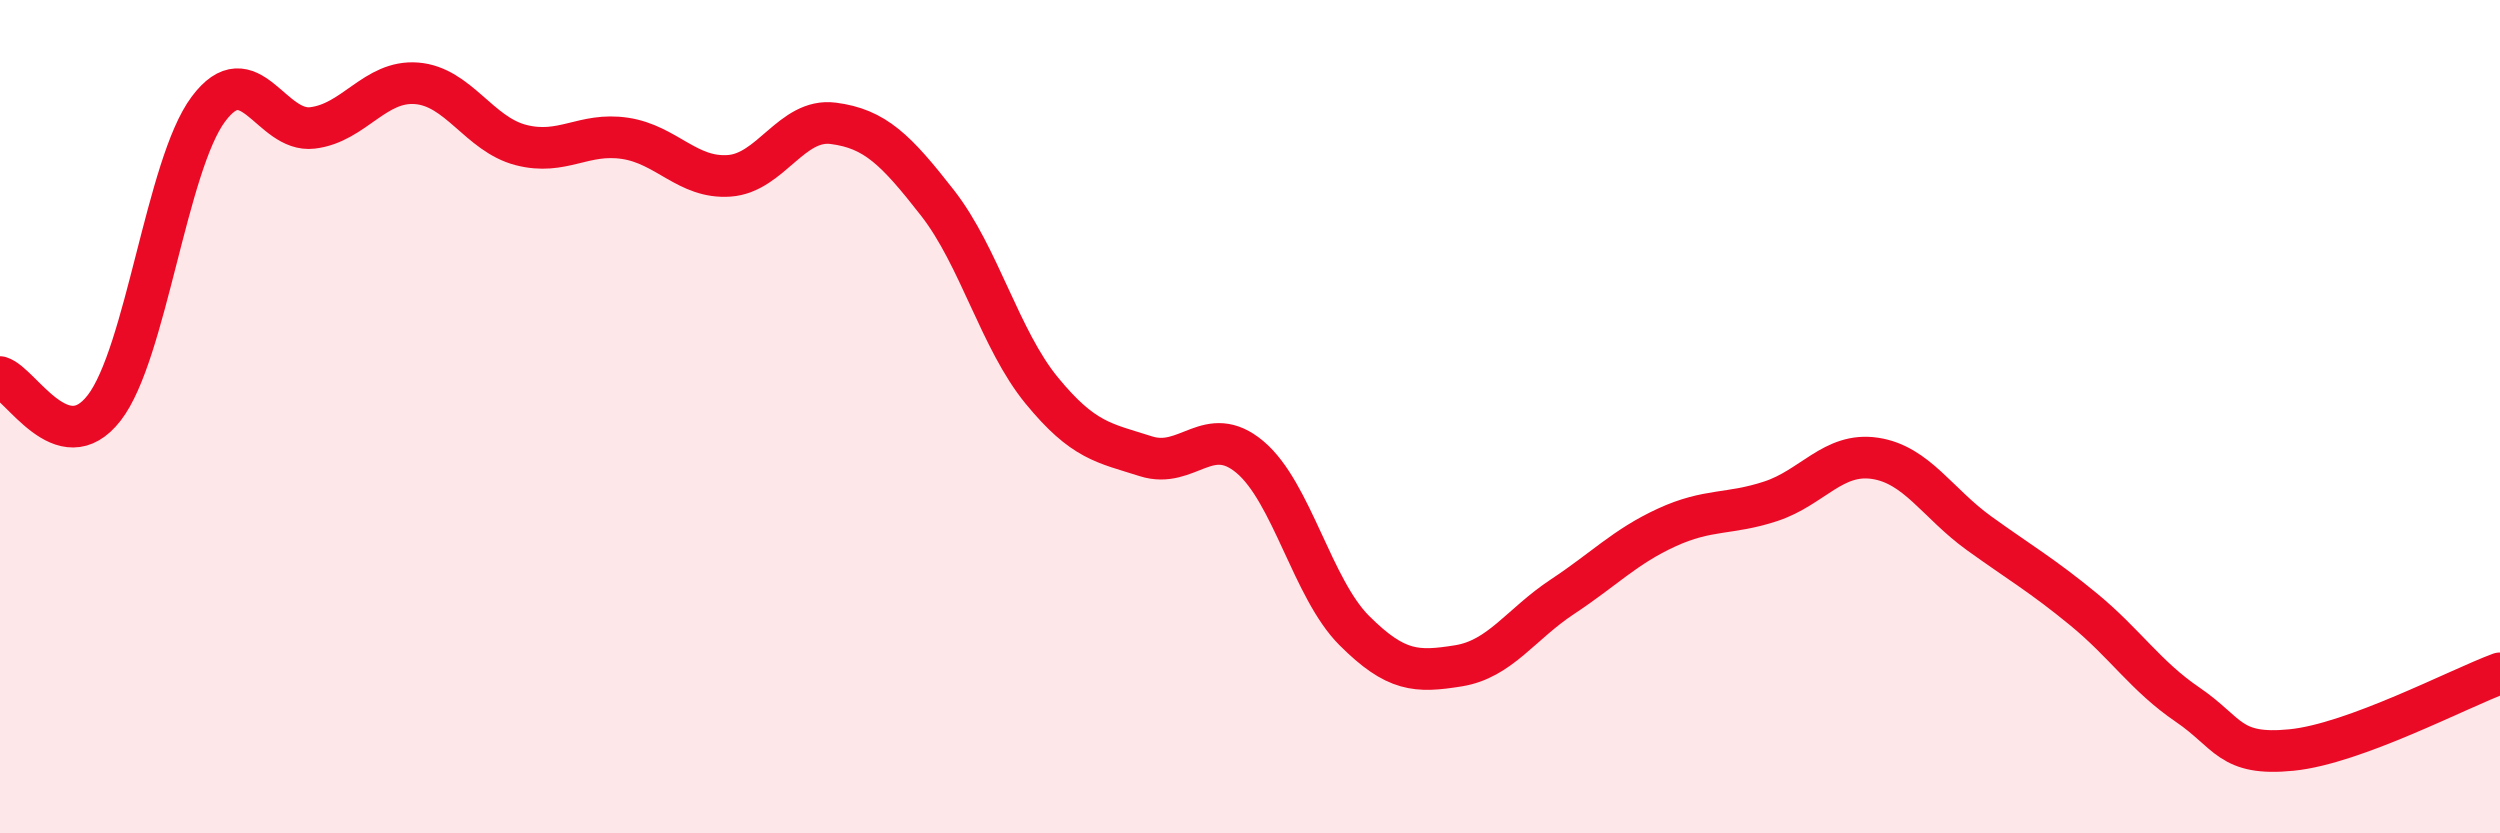
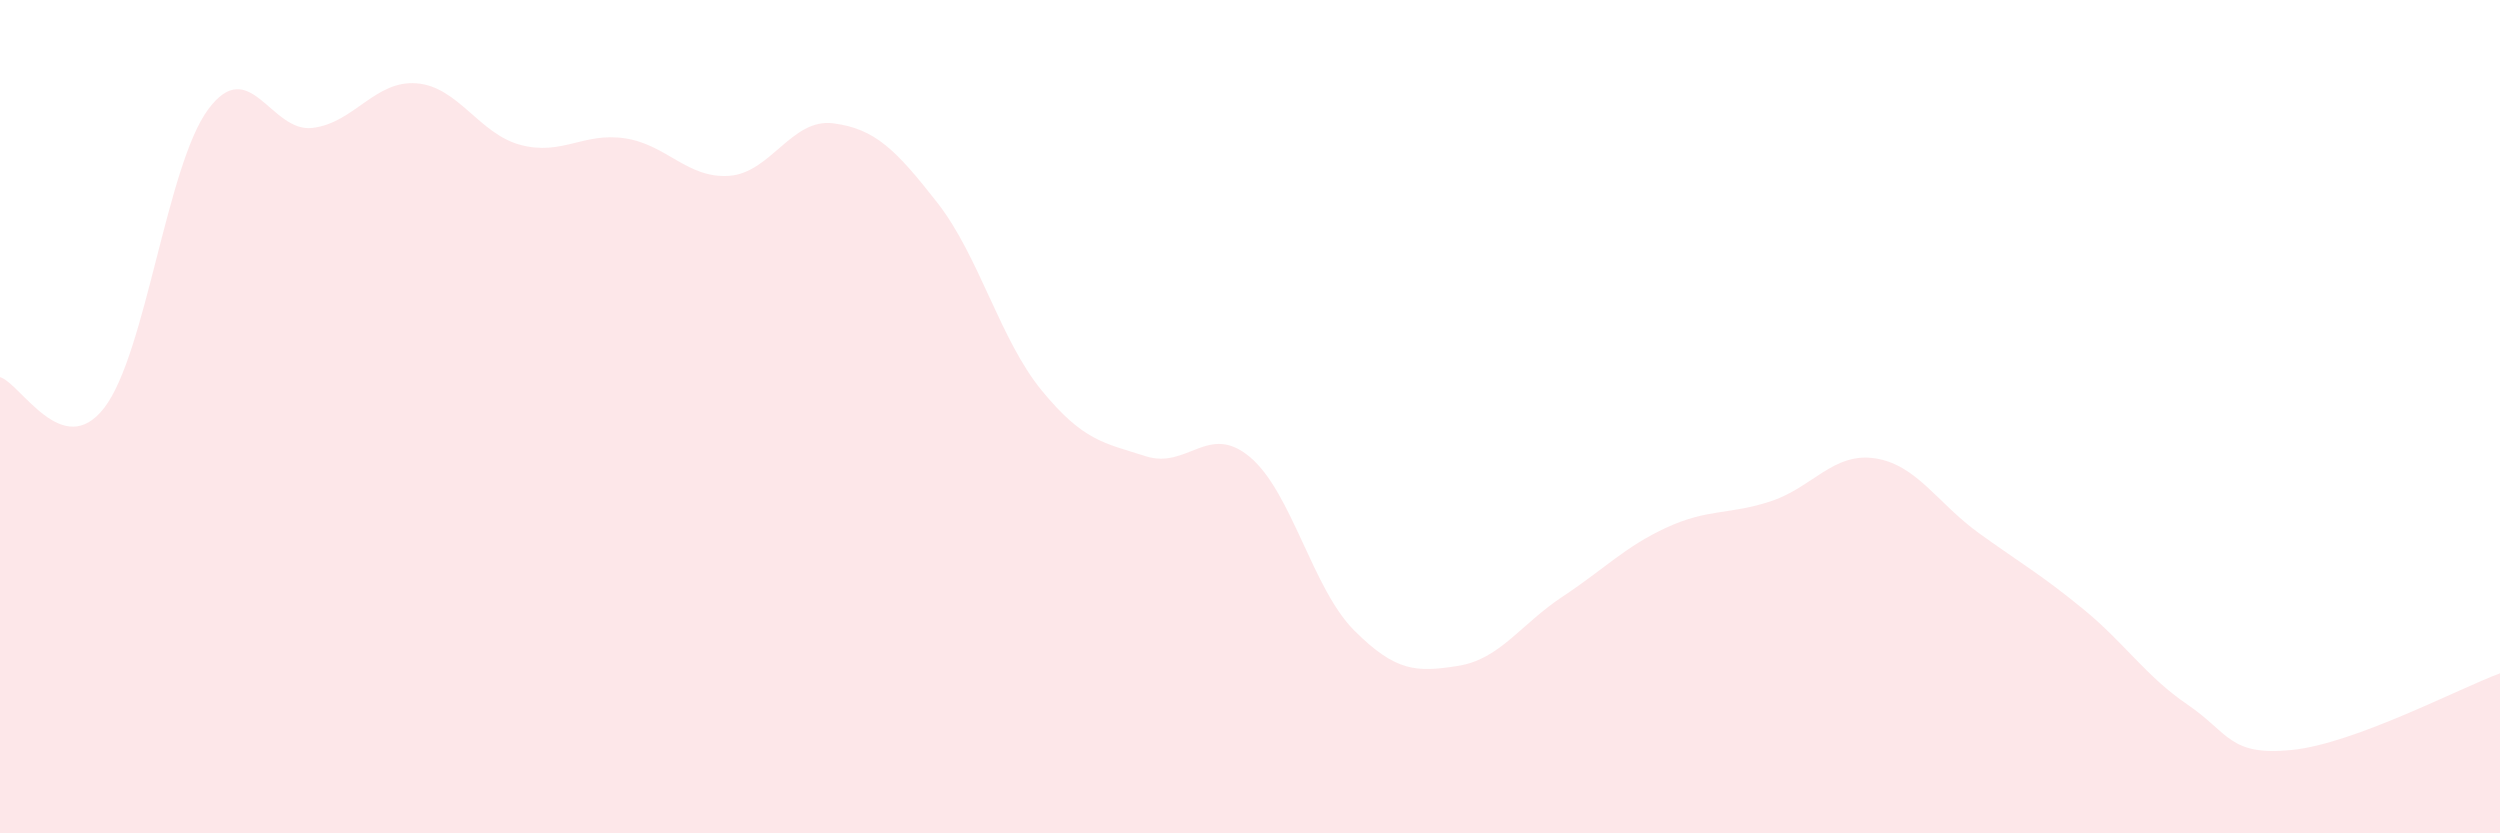
<svg xmlns="http://www.w3.org/2000/svg" width="60" height="20" viewBox="0 0 60 20">
  <path d="M 0,9.05 C 0.5,9.2 1.5,11.08 2.5,9.79 C 3.5,8.5 4,3.96 5,2.62 C 6,1.28 6.5,3.19 7.5,3.07 C 8.5,2.95 9,1.92 10,2 C 11,2.08 11.5,3.22 12.5,3.48 C 13.5,3.74 14,3.17 15,3.32 C 16,3.47 16.5,4.29 17.5,4.22 C 18.5,4.15 19,2.83 20,2.96 C 21,3.09 21.5,3.59 22.5,4.87 C 23.5,6.15 24,8.15 25,9.37 C 26,10.59 26.5,10.63 27.5,10.95 C 28.5,11.27 29,10.13 30,10.97 C 31,11.81 31.5,14.13 32.5,15.13 C 33.5,16.13 34,16.14 35,15.98 C 36,15.82 36.5,14.98 37.5,14.32 C 38.5,13.66 39,13.12 40,12.66 C 41,12.2 41.5,12.36 42.5,12.03 C 43.5,11.7 44,10.85 45,11 C 46,11.15 46.5,12.08 47.5,12.8 C 48.5,13.52 49,13.8 50,14.62 C 51,15.44 51.5,16.23 52.5,16.91 C 53.5,17.59 53.5,18.15 55,18 C 56.5,17.85 59,16.53 60,16.16L60 20L0 20Z" fill="#EB0A25" opacity="0.1" stroke-linecap="round" stroke-linejoin="round" />
-   <path d="M 0,9.05 C 0.5,9.2 1.5,11.08 2.5,9.79 C 3.5,8.5 4,3.96 5,2.62 C 6,1.28 6.5,3.19 7.5,3.07 C 8.5,2.95 9,1.92 10,2 C 11,2.08 11.5,3.22 12.5,3.48 C 13.5,3.74 14,3.17 15,3.32 C 16,3.47 16.5,4.29 17.5,4.22 C 18.5,4.15 19,2.83 20,2.96 C 21,3.09 21.5,3.59 22.5,4.87 C 23.5,6.15 24,8.15 25,9.37 C 26,10.59 26.5,10.63 27.5,10.95 C 28.5,11.27 29,10.13 30,10.97 C 31,11.81 31.5,14.13 32.5,15.13 C 33.5,16.13 34,16.14 35,15.98 C 36,15.82 36.5,14.98 37.5,14.32 C 38.5,13.66 39,13.12 40,12.66 C 41,12.2 41.5,12.36 42.5,12.03 C 43.5,11.7 44,10.85 45,11 C 46,11.15 46.5,12.08 47.5,12.8 C 48.5,13.52 49,13.8 50,14.62 C 51,15.44 51.5,16.23 52.5,16.91 C 53.5,17.59 53.5,18.15 55,18 C 56.5,17.85 59,16.53 60,16.16" stroke="#EB0A25" stroke-width="1" fill="none" stroke-linecap="round" stroke-linejoin="round" />
</svg>